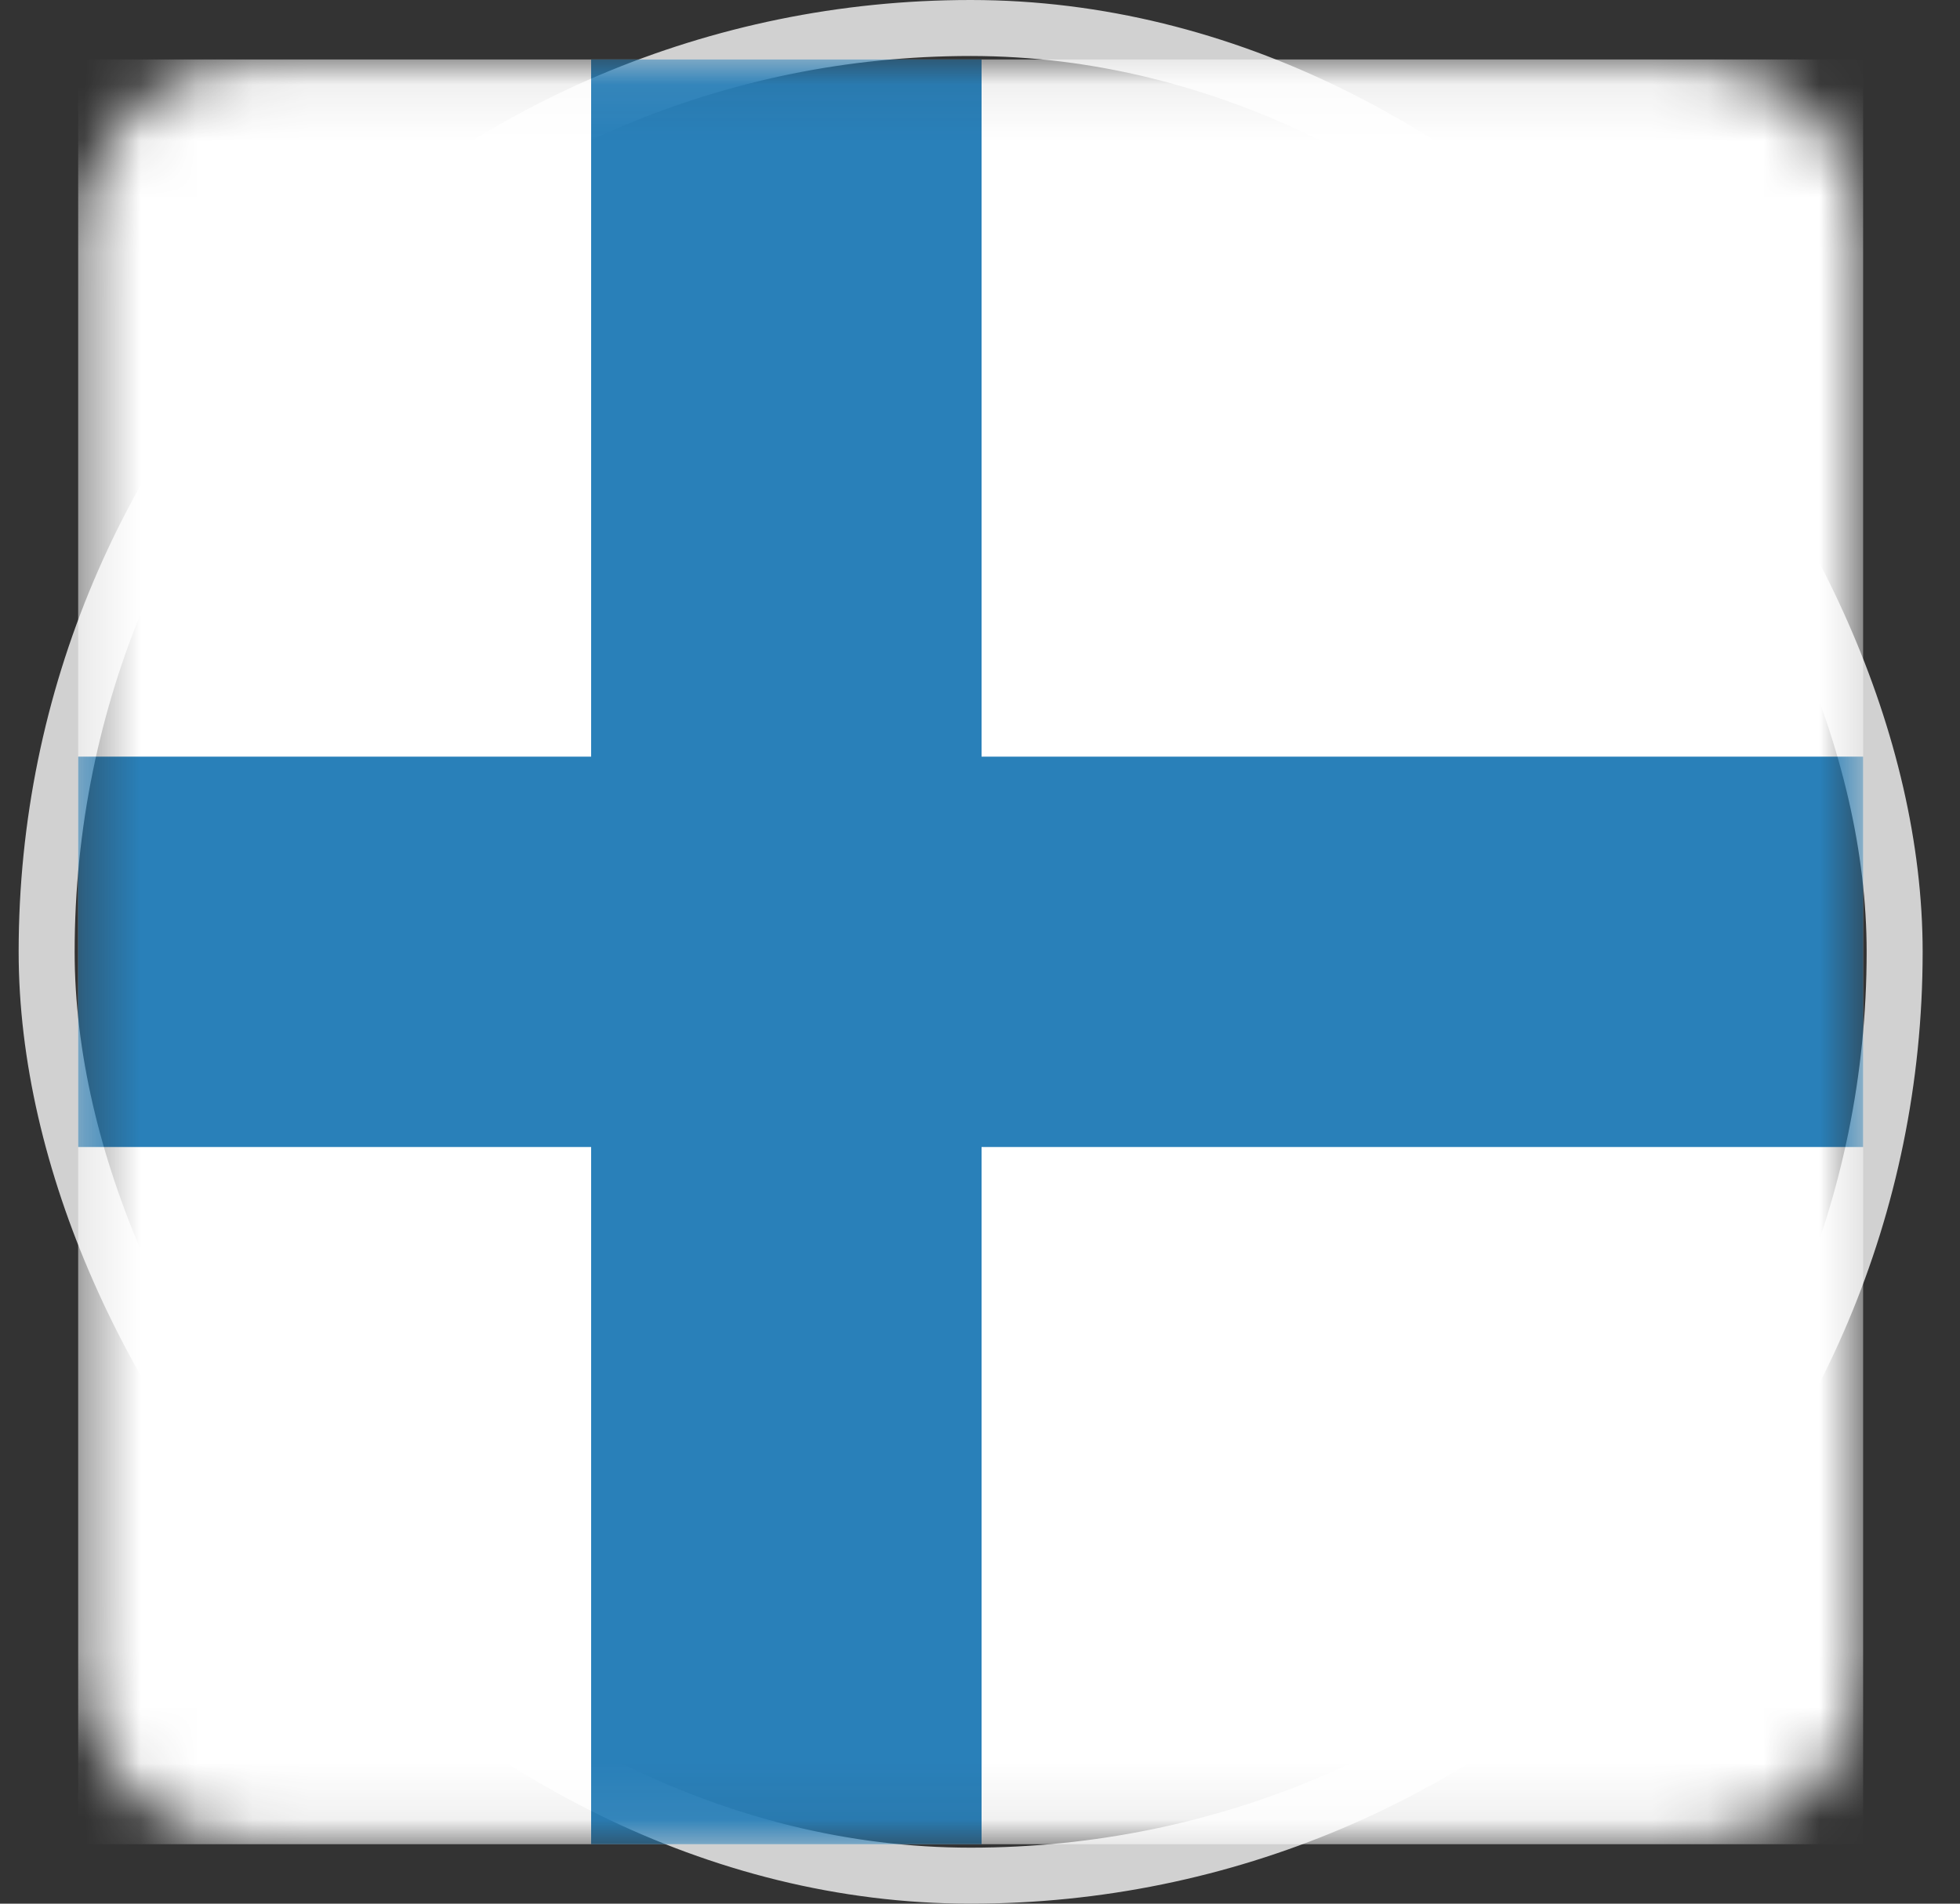
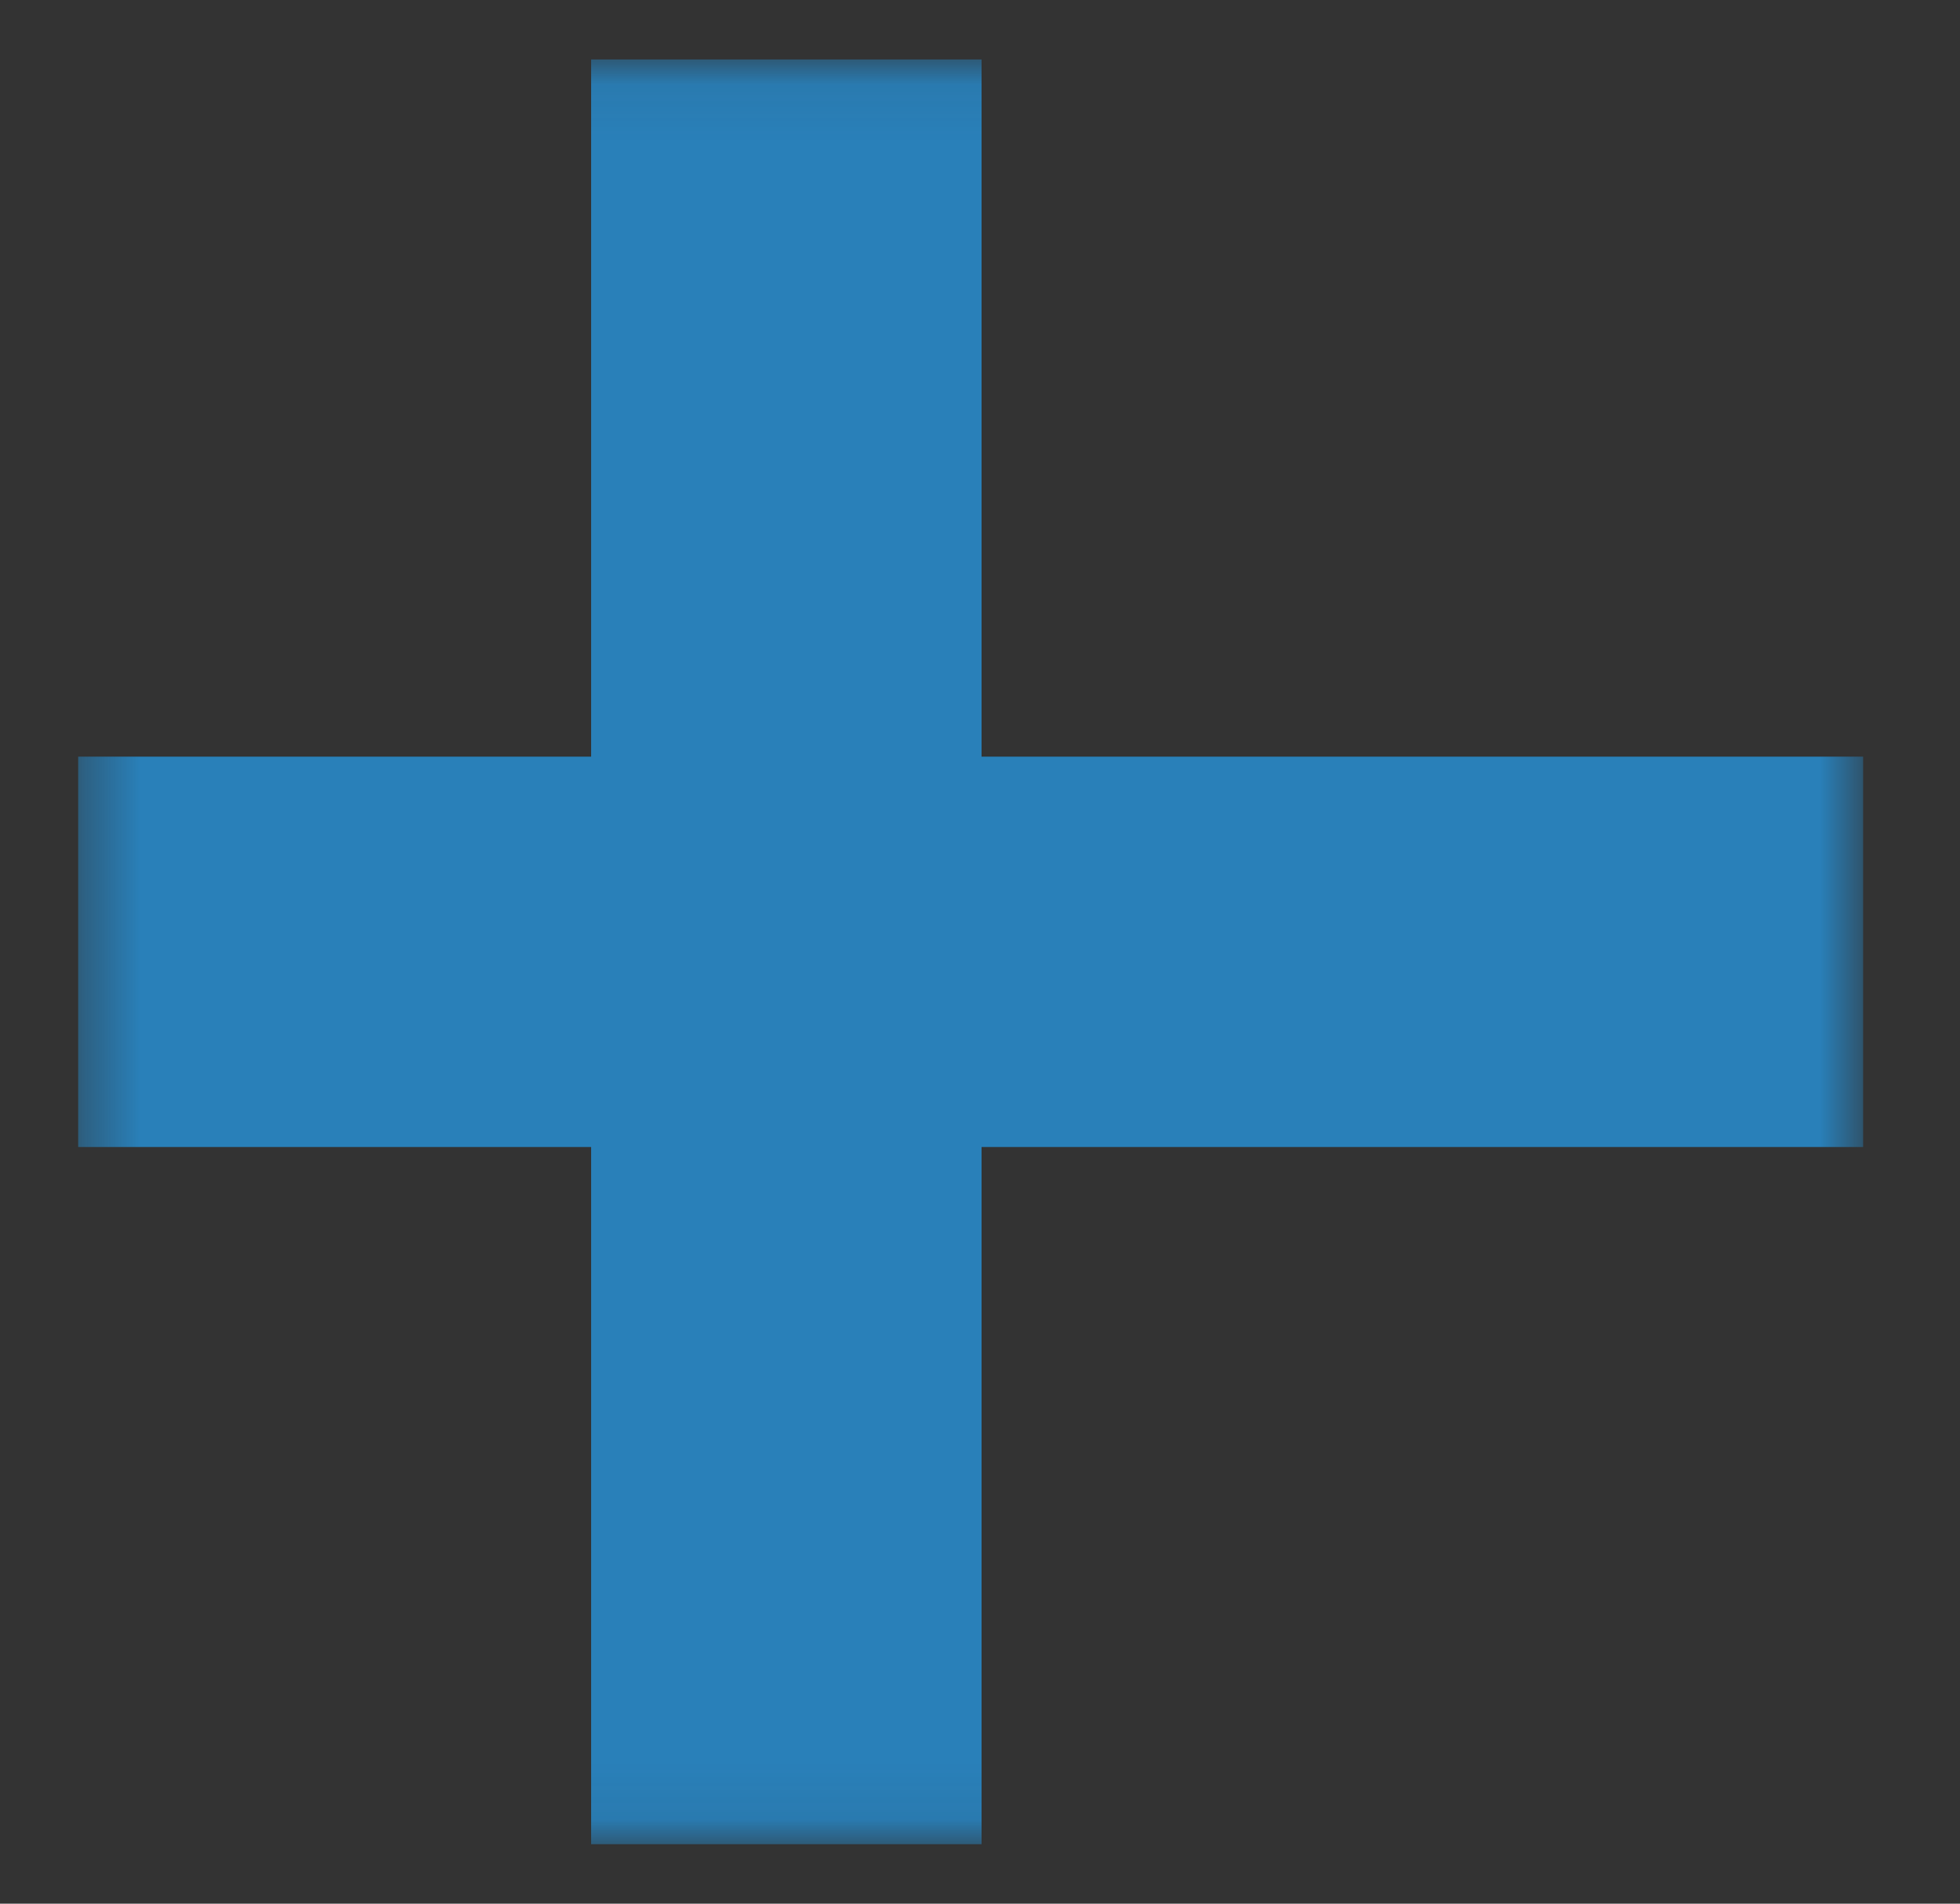
<svg xmlns="http://www.w3.org/2000/svg" width="35" height="34" viewBox="0 0 35 34" fill="none">
  <rect x="0" y="0" width="35" height="34" fill="#333333" stroke="none" />
  <g id="svg2">
-     <rect x="0.833" y="0.5" width="33" height="33" rx="16.5" stroke="#D1D1D1" />
    <g id="layer1">
      <g id="Clip path group">
        <mask id="mask0_3727_5688" style="mask-type:luminance" maskUnits="userSpaceOnUse" x="1" y="1" width="33" height="32">
          <g id="clipPath3553">
            <path id="rect3555" d="M30.083 1.062H4.583C2.823 1.062 1.396 2.49 1.396 4.25V29.75C1.396 31.51 2.823 32.938 4.583 32.938H30.083C31.843 32.938 33.27 31.51 33.27 29.75V4.25C33.27 2.49 31.843 1.062 30.083 1.062Z" fill="white" />
          </g>
        </mask>
        <g mask="url(#mask0_3727_5688)">
          <g id="g3821">
-             <path id="rect3017" d="M1.396 1.062H33.27V32.938H1.396V1.062Z" fill="white" />
+             <path id="rect3017" d="M1.396 1.062H33.27V32.938V1.062Z" fill="white" />
            <g id="Group">
              <path id="rect3028" d="M17.528 32.938H10.556V1.062H17.528V32.938Z" fill="#2980B9" />
              <path id="rect3819" d="M1.396 20.486L1.396 13.514L33.27 13.514V20.486H1.396Z" fill="#2980B9" />
            </g>
          </g>
        </g>
      </g>
    </g>
  </g>
</svg>